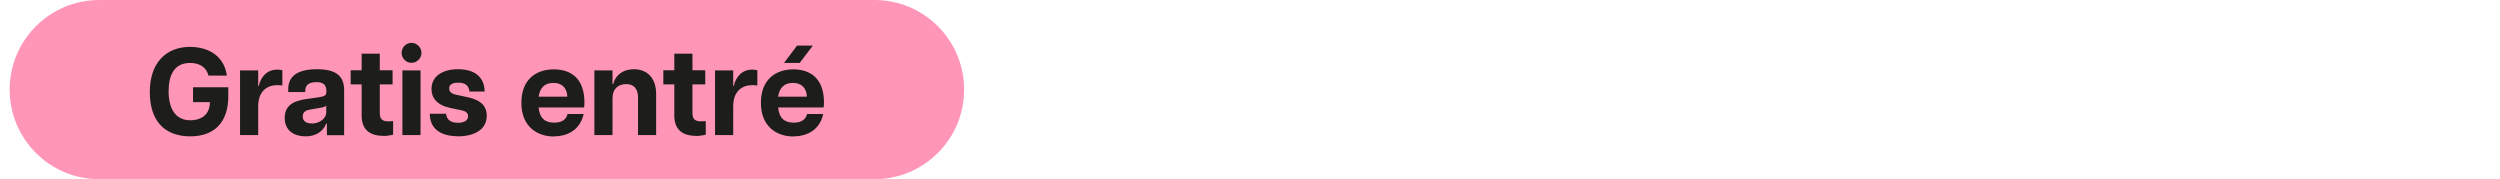
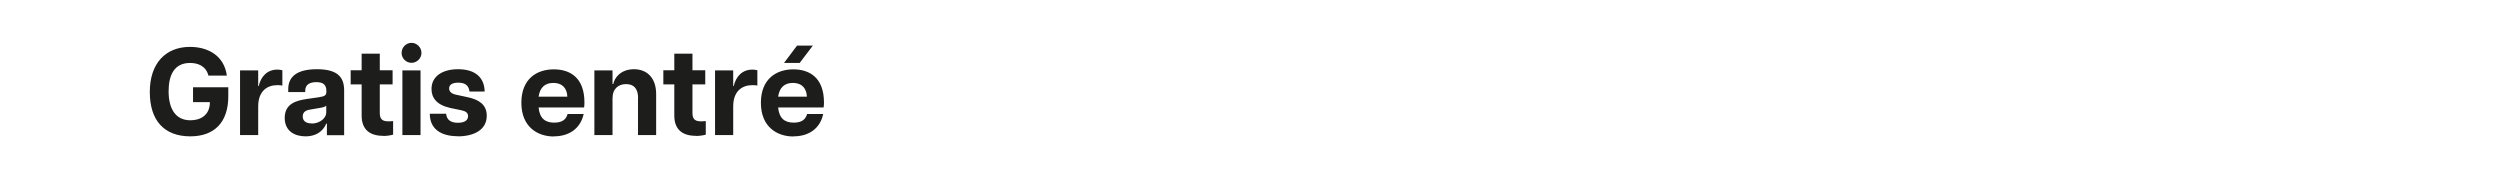
<svg xmlns="http://www.w3.org/2000/svg" id="Layer_2" data-name="Layer 2" viewBox="0 0 191.42 13.71">
  <defs>
    <style>
      .cls-1 {
        fill: #1d1d1b;
      }

      .cls-2 {
        fill: #ff96b7;
      }
    </style>
  </defs>
  <g id="Layer_1-2" data-name="Layer 1-2">
-     <path class="cls-2" d="M7.6,0C3.81,0,.74,3.07.74,6.86s3.07,6.86,6.86,6.86h59.36c3.79,0,6.86-3.07,6.86-6.86s-3.07-6.86-6.86-6.86H7.6Z" />
    <path class="cls-1" d="M59.58,7.4c.1-.69.48-1.05,1.12-1.05.76,0,1.06.48,1.08,1.05,0,0-2.2,0-2.2,0ZM60.03,4.82h1.2l1.01-1.33h-1.21l-1,1.33ZM60.76,10.44c1.15,0,2.03-.58,2.27-1.71h-1.23c-.12.4-.39.66-1.03.66-.69,0-1.11-.33-1.19-1.16h3.48c.02-.1.03-.2.03-.38,0-1.88-1.08-2.54-2.35-2.54s-2.48.71-2.48,2.56,1.24,2.58,2.49,2.58M54.75,10.34h1.39v-2.19c0-1.2.71-1.63,1.46-1.63.12,0,.24,0,.39.03v-1.17c-.14-.04-.27-.05-.38-.05-.79,0-1.26.53-1.43,1.26h-.04v-1.2h-1.39s0,4.95,0,4.95ZM53.28,10.41c.28,0,.54-.04.76-.1v-1.04c-.2.02-.29.02-.39.02-.51,0-.63-.26-.63-.64v-2.19h.98v-1.08h-.98v-1.27h-1.39v1.27h-.84v1.08h.84v2.39c0,1.1.66,1.55,1.65,1.55M48.85,7.53v2.81h1.39v-3.14c0-1.28-.74-1.9-1.7-1.9-1.02,0-1.5.67-1.58,1.13h-.06v-1.04h-1.39v4.95h1.39v-2.81c0-.75.46-1.09,1.04-1.09s.92.33.92,1.09M41.24,7.4c.1-.69.48-1.05,1.12-1.05.76,0,1.06.48,1.08,1.05,0,0-2.2,0-2.2,0ZM42.41,10.44c1.15,0,2.03-.58,2.28-1.71h-1.23c-.11.4-.39.66-1.03.66-.69,0-1.11-.33-1.19-1.16h3.48c.02-.1.03-.2.03-.38,0-1.88-1.07-2.54-2.35-2.54s-2.48.71-2.48,2.56,1.24,2.58,2.49,2.58M35.05,10.44c1.2,0,2.22-.47,2.22-1.58,0-.88-.65-1.24-1.43-1.41l-.93-.2c-.33-.07-.52-.23-.52-.48,0-.27.22-.44.7-.44s.8.18.86.68h1.16c-.02-1.07-.71-1.71-2.04-1.71-1.2,0-2.03.55-2.03,1.51,0,.66.37,1.21,1.41,1.45l.91.19c.32.07.48.21.48.44,0,.35-.31.51-.78.51-.54,0-.86-.22-.9-.69h-1.25c0,1.14.82,1.72,2.14,1.72M31.51,4.81c.4,0,.76-.33.76-.76s-.36-.77-.76-.77-.76.33-.76.77.36.76.76.76M30.81,10.34h1.39v-4.95h-1.39s0,4.95,0,4.95ZM29.34,10.41c.28,0,.54-.04.76-.1v-1.04c-.2.02-.29.02-.39.02-.51,0-.63-.26-.63-.64v-2.19h.98v-1.08h-.98v-1.27h-1.39v1.27h-.84v1.08h.84v2.39c0,1.1.66,1.55,1.65,1.55M23.86,9.45c-.48,0-.68-.23-.68-.53,0-.26.14-.47.57-.53l.7-.12c.22-.04.46-.08.53-.19v.55c0,.39-.47.83-1.12.83M23.39,10.44c1.09,0,1.49-.7,1.58-.97h.06v.88h1.32v-3.44c0-1.08-.6-1.61-2.09-1.61s-2.19.55-2.19,1.52v.23h1.3v-.1c0-.51.4-.66.85-.66s.77.14.77.67v.07c0,.28-.14.35-.6.42l-.84.12c-.86.12-1.75.36-1.75,1.46,0,1.02.78,1.41,1.59,1.41M18.38,10.34h1.39v-2.19c0-1.2.71-1.63,1.46-1.63.12,0,.24,0,.39.03v-1.17c-.14-.04-.27-.05-.38-.05-.79,0-1.26.53-1.43,1.26h-.04v-1.2h-1.39v4.95ZM14.57,10.44c1.82,0,2.91-1.05,2.91-3.07v-.69h-2.7v1.14h1.29c0,1.06-.79,1.39-1.49,1.39-1.2,0-1.67-.97-1.67-2.22s.44-2.17,1.64-2.17c.55,0,1.21.19,1.41.97h1.41c-.2-1.51-1.42-2.2-2.82-2.2-1.87,0-3.08,1.26-3.08,3.45s1.1,3.4,3.11,3.4" />
  </g>
</svg>